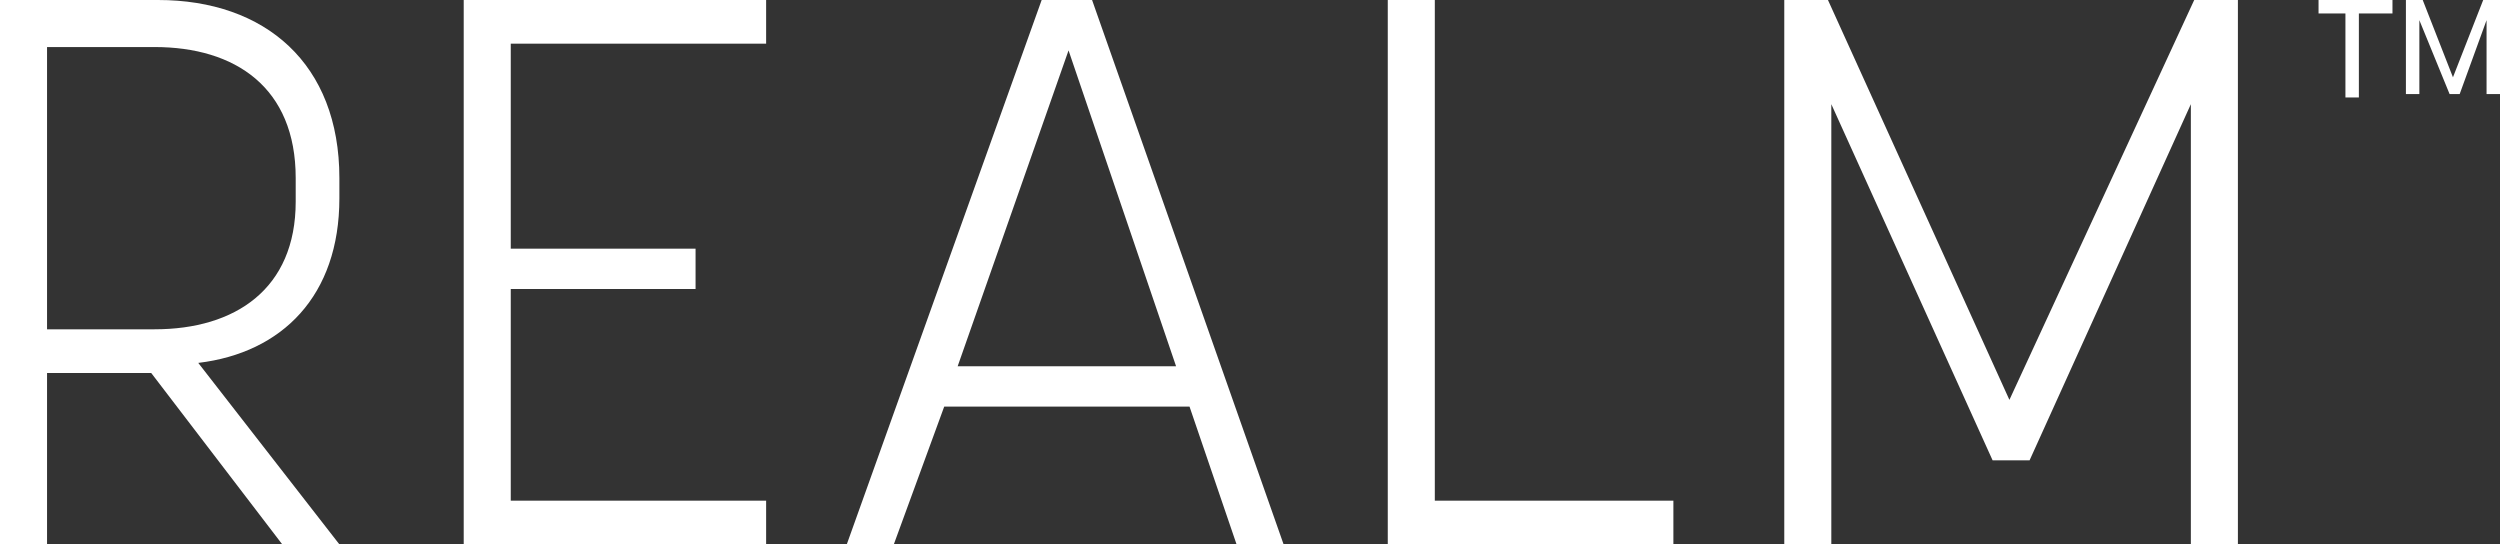
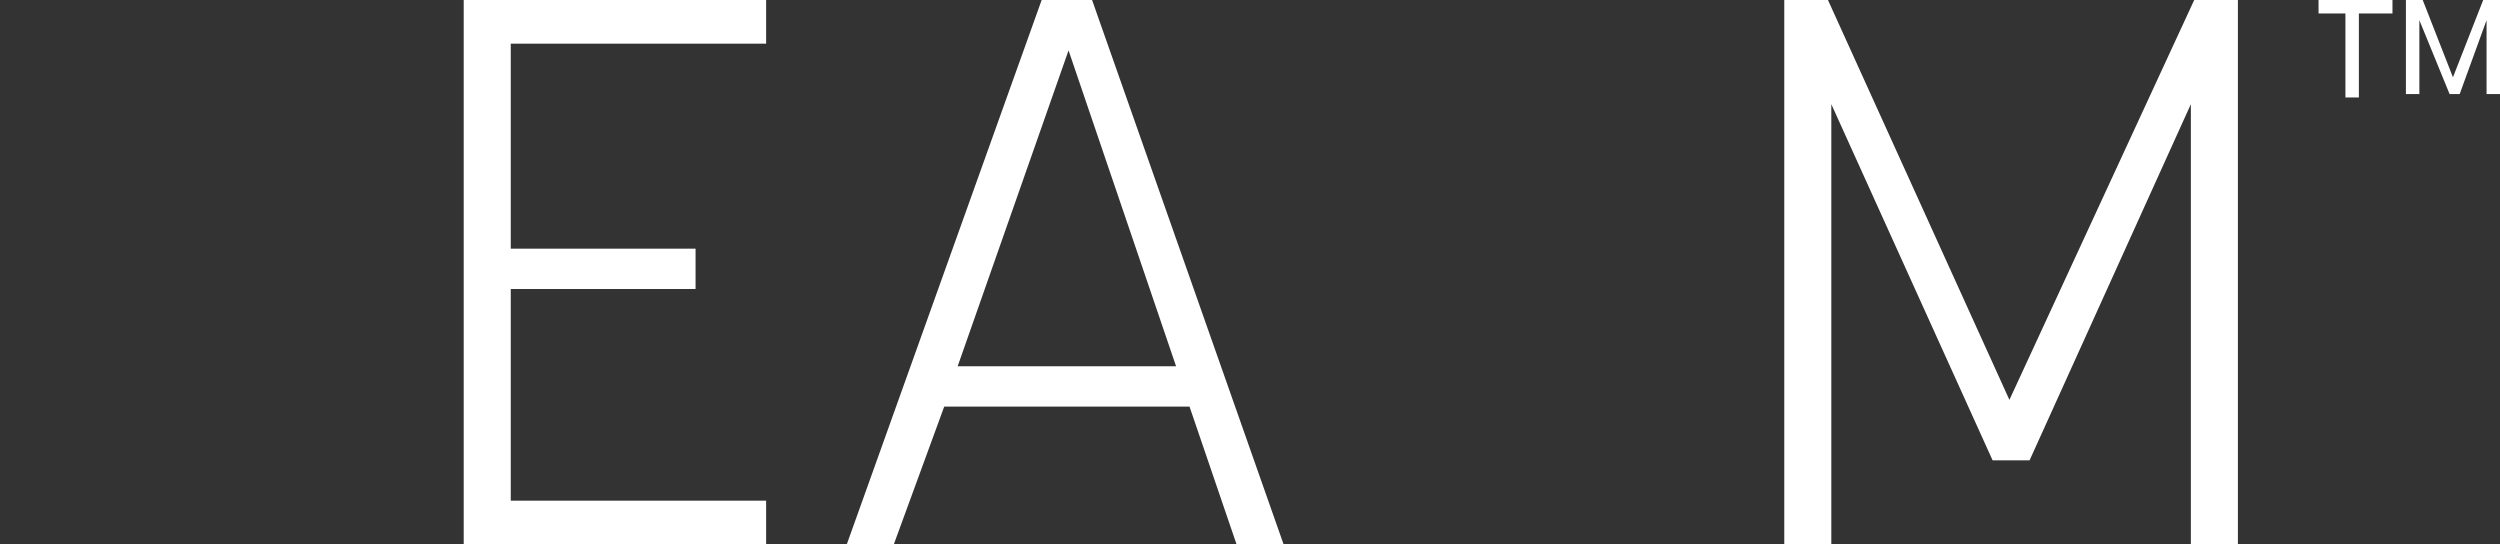
<svg xmlns="http://www.w3.org/2000/svg" version="1.1" id="Layer_1" x="0px" y="0px" viewBox="0 0 74.4 16.2" style="enable-background:new 0 0 74.4 16.2;" xml:space="preserve">
  <rect x="0" y="0" width="74.4" height="16.2" fill="#333333" stroke="none" />
  <style type="text/css"> .st0{fill:#FFFFFF;} </style>
  <g>
    <g>
-       <path class="st0" d="M1.4,16.2H0V0h4.7c3.2,0,5.4,1.9,5.4,5.3v0.6c0,2.9-1.7,4.6-4.2,4.9l4.2,5.4H8.4l-3.9-5.1H1.4L1.4,16.2 L1.4,16.2z M4.6,9.8c2.4,0,4.2-1.2,4.2-3.8V5.3c0-2.7-1.8-3.9-4.2-3.9H1.4v8.4L4.6,9.8L4.6,9.8z" />
      <path class="st0" d="M22.8,14.9v1.3h-9V0h9v1.3h-7.6v6.1h5.5v1.2h-5.5v6.3H22.8z" />
      <path class="st0" d="M35.4,12.1h-7.3l-1.5,4.1h-1.4L31,0h1.5l5.7,16.2h-1.4L35.4,12.1L35.4,12.1z M35,10.9l-3.2-9.4l-3.3,9.4H35z" />
-       <path class="st0" d="M42.7,14.9h7.1v1.3h-8.5V0h1.4V14.9z" />
      <path class="st0" d="M54.5,3.1v13.1h-1.4V0h1.3l5.4,11.9L65.3,0h1.3v16.2h-1.4V3.1l-4.8,10.6h-1.1L54.5,3.1z" />
    </g>
  </g>
  <path class="st0" d="M71.1,0.4h-0.9v2.5h-0.4V0.4H69V0h2.2V0.4z M74,0.6l-0.8,2.2h-0.3L72,0.6v2.2h-0.4V0h0.5L73,2.3L73.9,0h0.5v2.8 H74V0.6z" />
</svg>